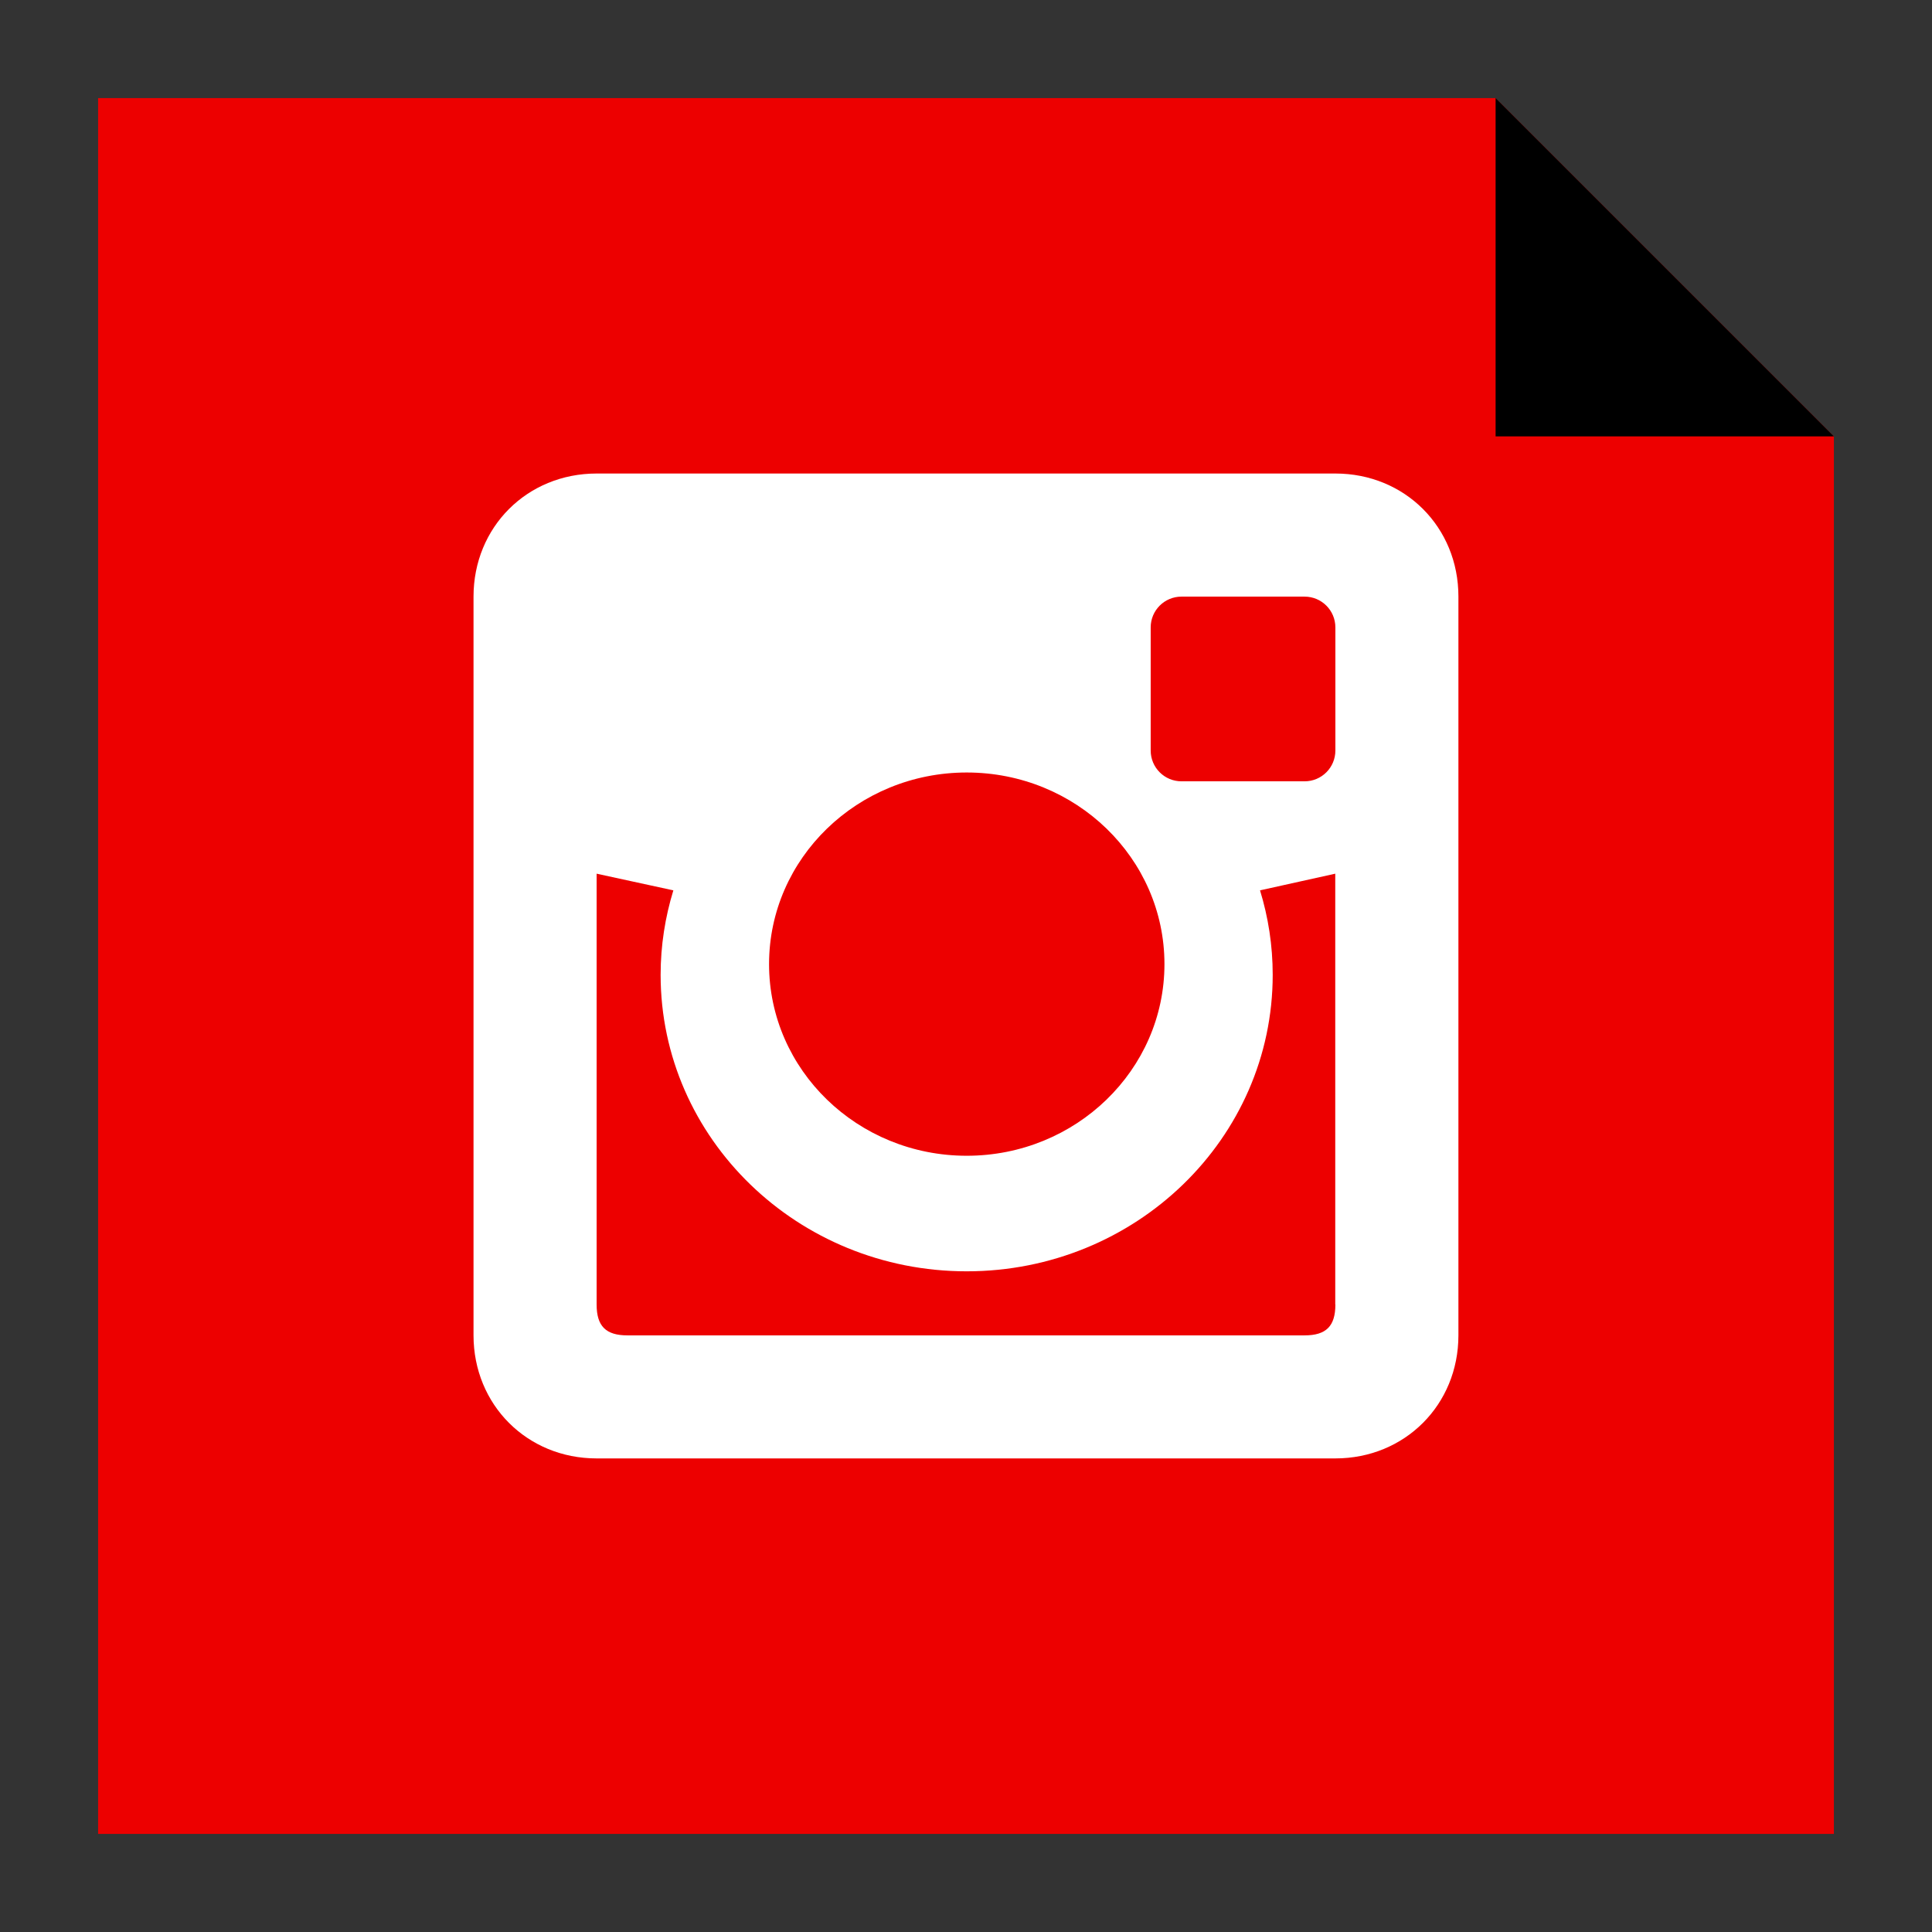
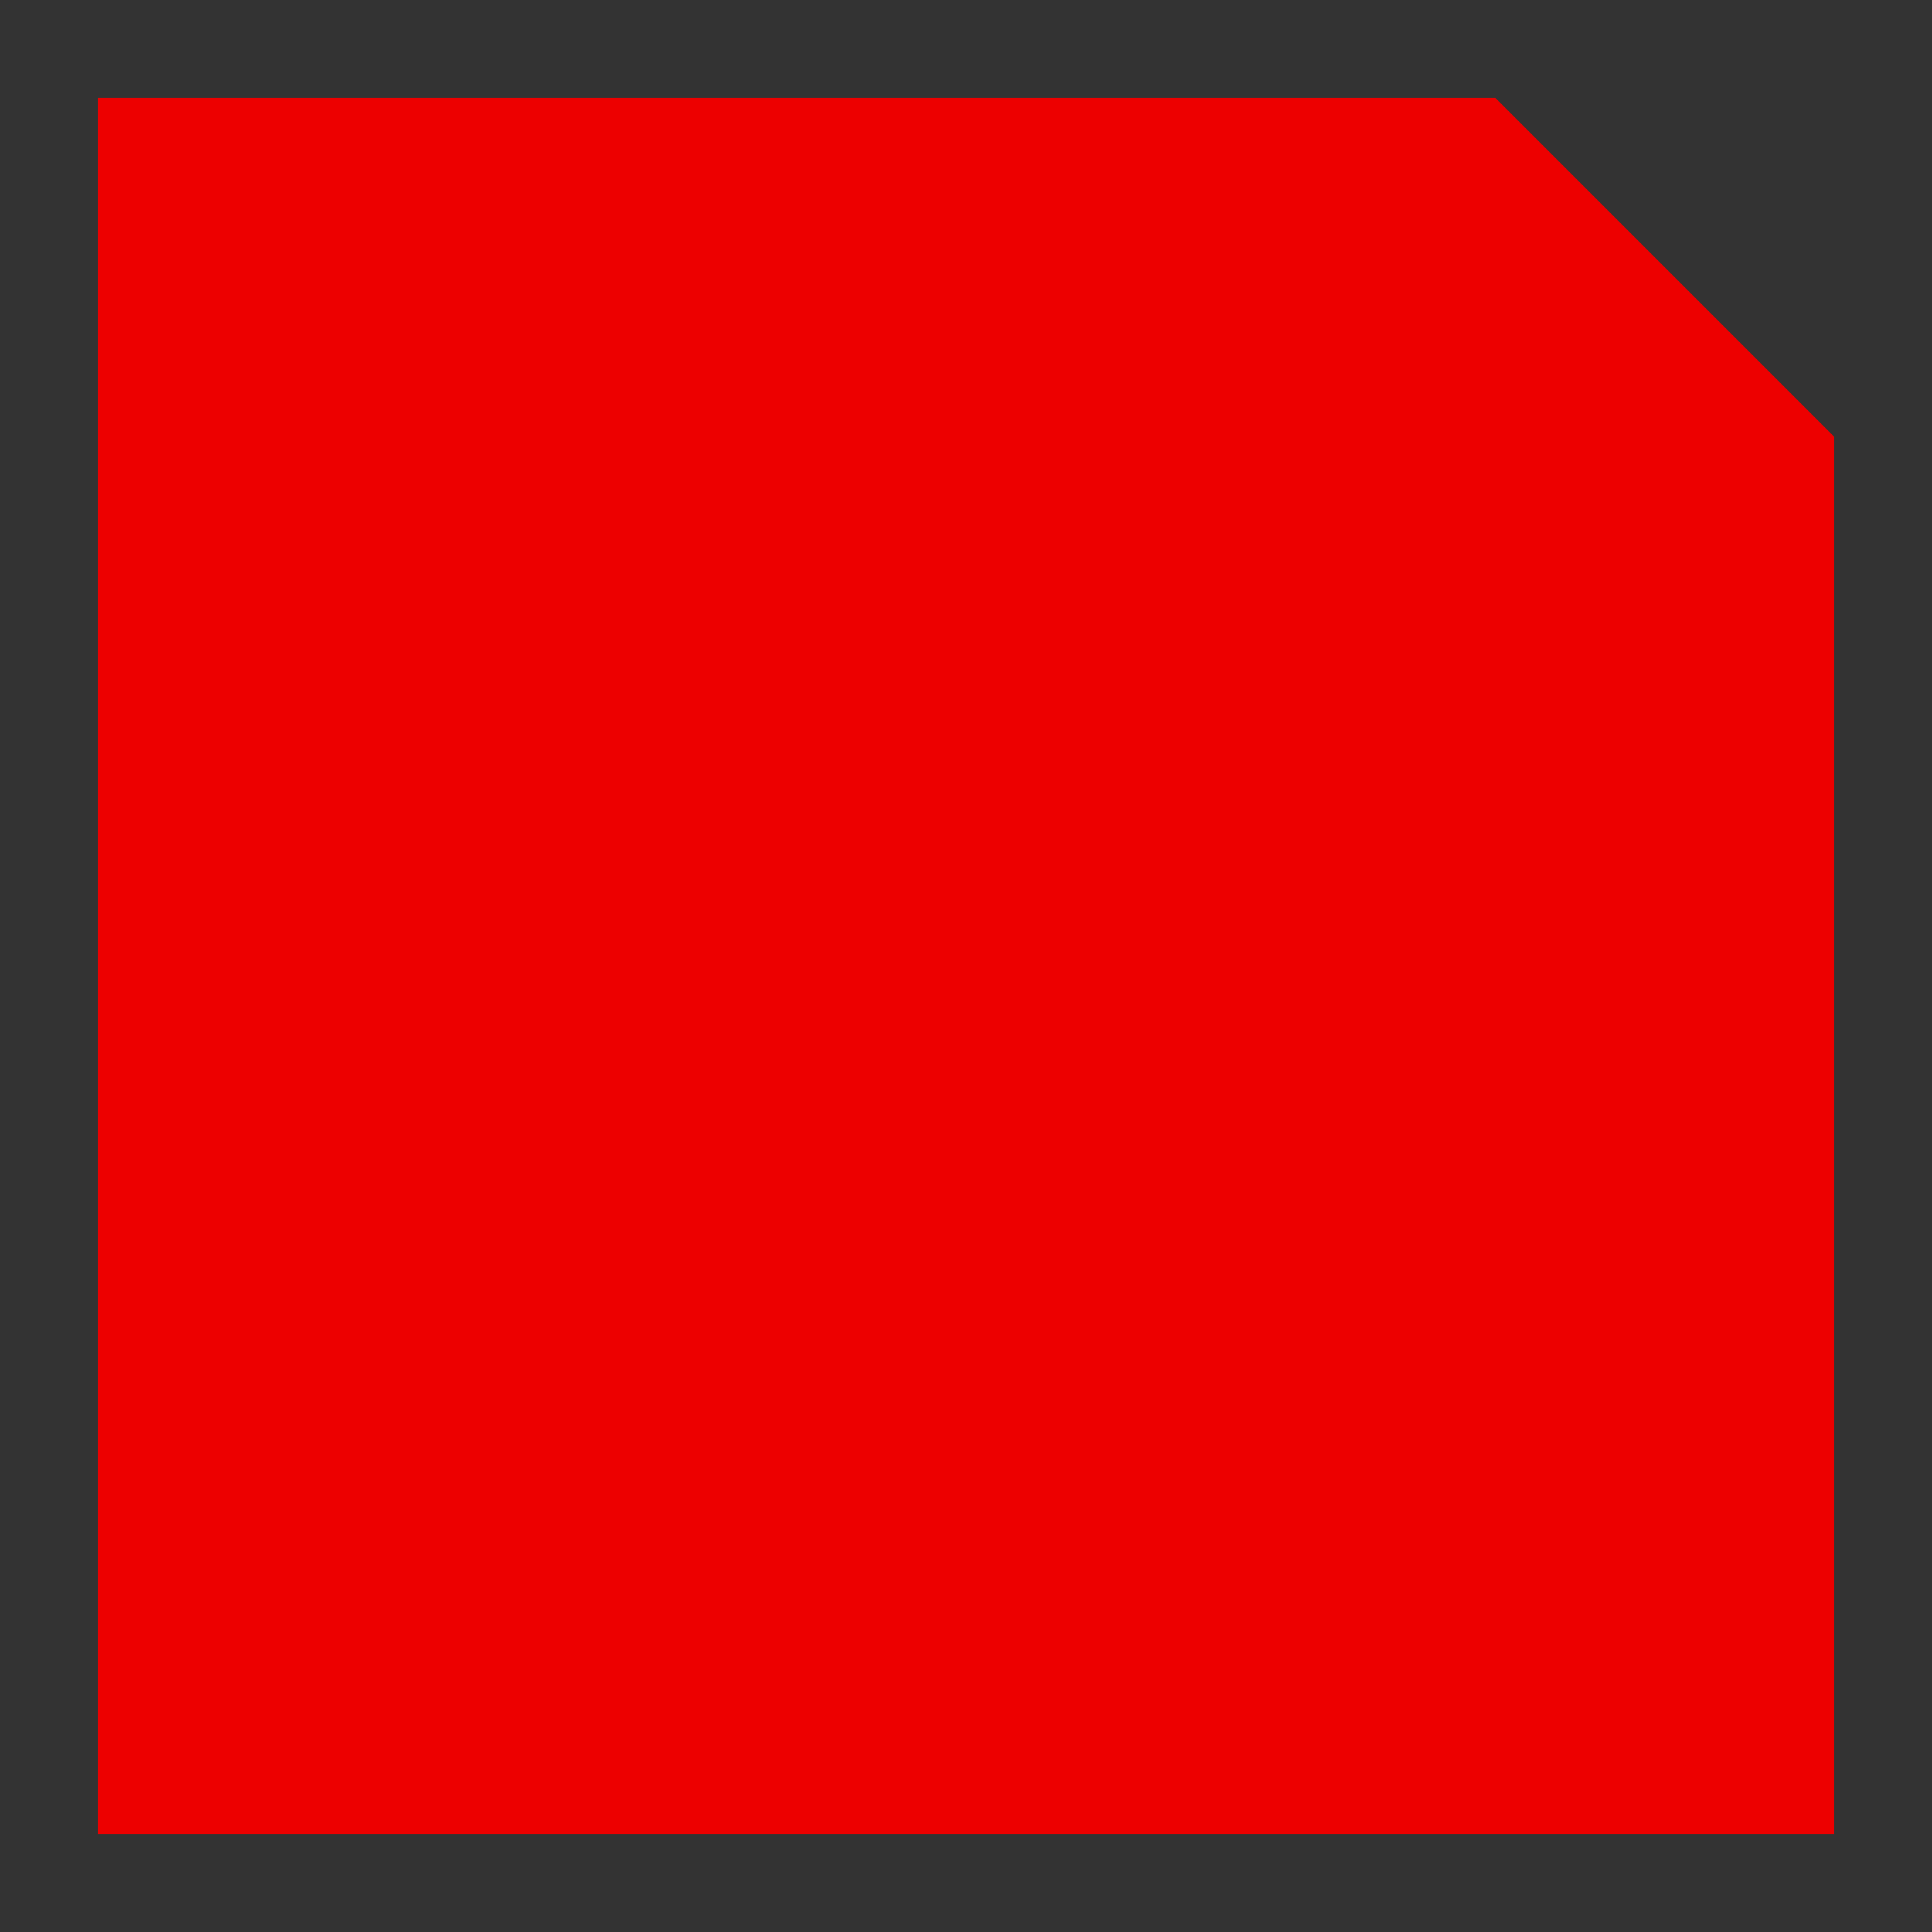
<svg xmlns="http://www.w3.org/2000/svg" enable-background="new 0 0 32 32" version="1.1" viewBox="0 0 32 32" xml:space="preserve">
  <rect x="0" y="0" width="32" height="32" fill="#333333" stroke="none" />
  <g id="Layer_4_copy_2">
    <g>
      <polygon fill="#ED0000" points="24.772,1.625 1.625,1.625 1.625,30.375 30.375,30.375 30.375,7.228   " />
-       <polygon points="24.772,1.625 24.772,7.228 30.375,7.228   " />
    </g>
-     <path d="M22.118,7.843H9.882c-1.152,0-2.039,0.888-2.039,2.039v12.235c0,1.151,0.888,2.039,2.039,2.039h12.235   c1.151,0,2.039-0.888,2.039-2.039V9.882C24.157,8.731,23.269,7.843,22.118,7.843z M16.012,12.795c1.809,0,3.275,1.421,3.275,3.174   c0,1.752-1.466,3.174-3.275,3.174c-1.808,0-3.274-1.422-3.274-3.174C12.738,14.216,14.205,12.795,16.012,12.795z M22.118,21.608   c0,0.357-0.153,0.51-0.51,0.51H10.392c-0.356,0-0.51-0.152-0.51-0.51v-7.137l1.271,0.276c-0.136,0.444-0.211,0.913-0.211,1.399   c0,2.711,2.271,4.911,5.069,4.911c2.8,0,5.069-2.2,5.069-4.911c0-0.487-0.074-0.956-0.21-1.399l1.246-0.276V21.608z M22.118,12.431   c0,0.282-0.228,0.51-0.51,0.51h-2.039c-0.282,0-0.51-0.228-0.51-0.51v-2.039c0-0.282,0.228-0.51,0.51-0.51h2.039   c0.282,0,0.51,0.228,0.51,0.51V12.431z" fill="#FFFFFF" />
  </g>
</svg>